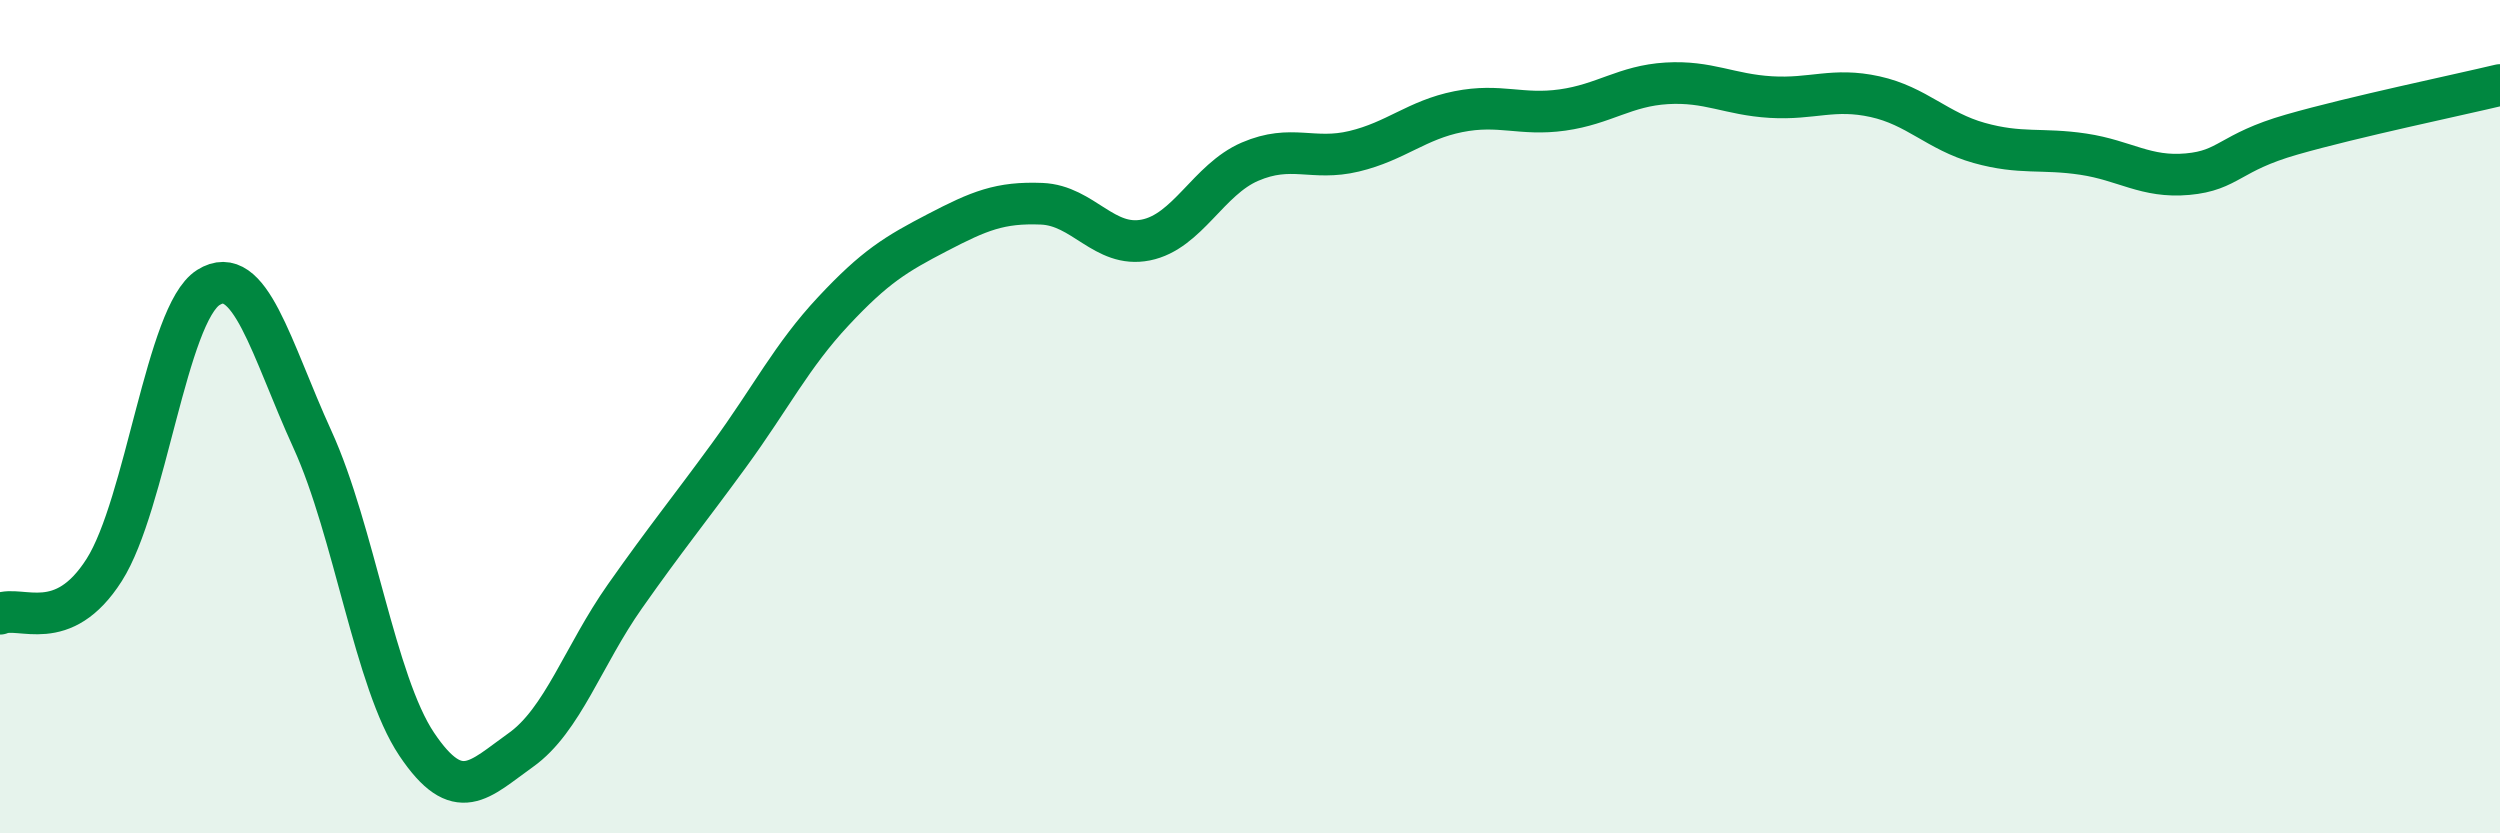
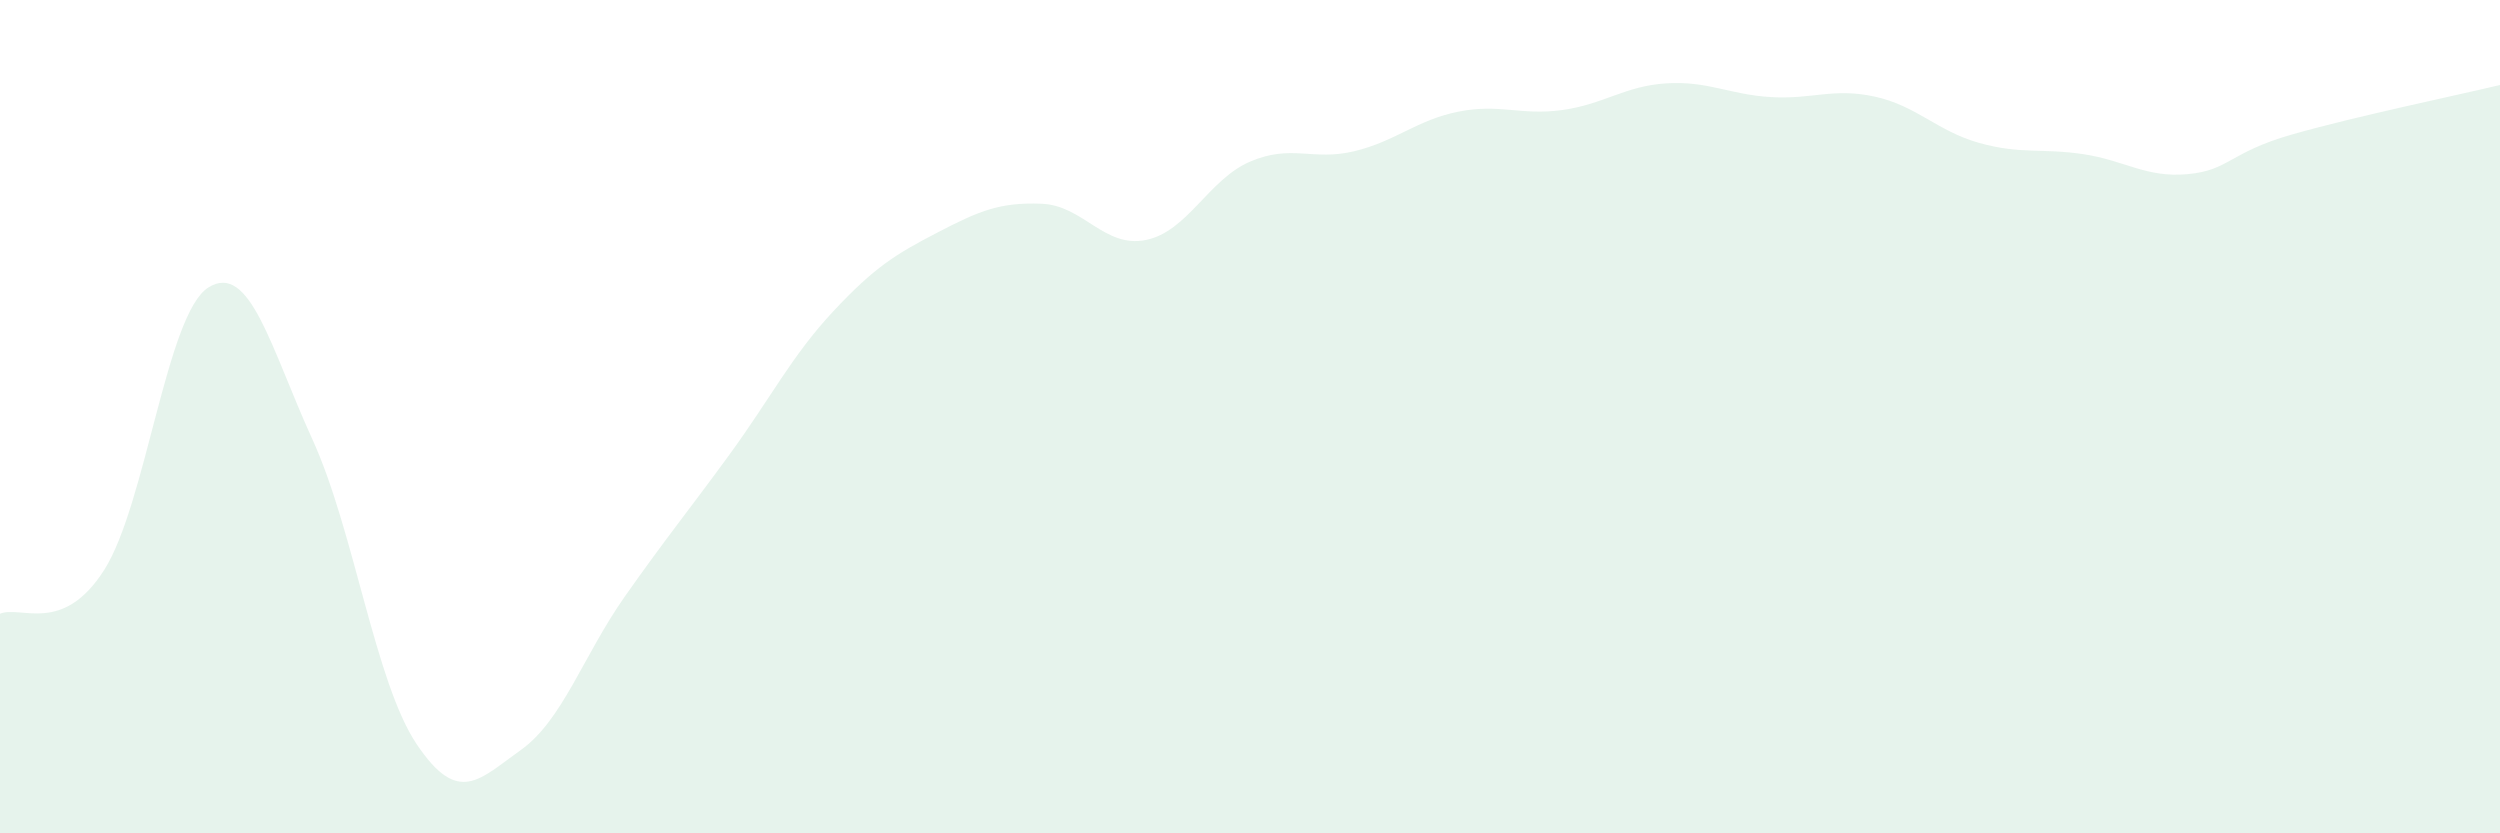
<svg xmlns="http://www.w3.org/2000/svg" width="60" height="20" viewBox="0 0 60 20">
  <path d="M 0,14.73 C 0.5,14.52 1.5,15.25 2.5,13.68 C 3.5,12.11 4,7.53 5,6.9 C 6,6.27 6.5,8.36 7.5,10.55 C 8.5,12.74 9,16.37 10,17.86 C 11,19.35 11.5,18.71 12.5,18 C 13.5,17.29 14,15.73 15,14.31 C 16,12.89 16.5,12.29 17.5,10.92 C 18.5,9.55 19,8.54 20,7.47 C 21,6.4 21.5,6.1 22.5,5.58 C 23.5,5.06 24,4.85 25,4.89 C 26,4.93 26.5,5.96 27.5,5.76 C 28.5,5.56 29,4.31 30,3.88 C 31,3.45 31.5,3.87 32.5,3.63 C 33.5,3.39 34,2.88 35,2.68 C 36,2.48 36.5,2.78 37.5,2.64 C 38.5,2.5 39,2.06 40,2 C 41,1.94 41.5,2.27 42.5,2.33 C 43.5,2.39 44,2.1 45,2.32 C 46,2.54 46.5,3.15 47.5,3.43 C 48.5,3.71 49,3.55 50,3.7 C 51,3.85 51.5,4.27 52.5,4.18 C 53.5,4.09 53.5,3.66 55,3.23 C 56.5,2.8 59,2.28 60,2.04L60 20L0 20Z" fill="#008740" opacity="0.1" stroke-linecap="round" stroke-linejoin="round" />
-   <path d="M 0,14.73 C 0.5,14.52 1.5,15.25 2.5,13.68 C 3.5,12.11 4,7.53 5,6.9 C 6,6.27 6.5,8.36 7.5,10.55 C 8.5,12.74 9,16.37 10,17.86 C 11,19.35 11.5,18.71 12.5,18 C 13.5,17.29 14,15.73 15,14.31 C 16,12.89 16.5,12.29 17.5,10.92 C 18.5,9.55 19,8.54 20,7.47 C 21,6.4 21.5,6.1 22.5,5.58 C 23.5,5.06 24,4.85 25,4.89 C 26,4.93 26.5,5.96 27.5,5.76 C 28.5,5.56 29,4.31 30,3.88 C 31,3.45 31.5,3.87 32.5,3.63 C 33.5,3.39 34,2.88 35,2.68 C 36,2.48 36.5,2.78 37.5,2.64 C 38.5,2.5 39,2.06 40,2 C 41,1.94 41.5,2.27 42.5,2.33 C 43.5,2.39 44,2.1 45,2.32 C 46,2.54 46.5,3.15 47.5,3.43 C 48.5,3.71 49,3.55 50,3.7 C 51,3.85 51.5,4.27 52.5,4.18 C 53.5,4.09 53.5,3.66 55,3.23 C 56.5,2.8 59,2.28 60,2.04" stroke="#008740" stroke-width="1" fill="none" stroke-linecap="round" stroke-linejoin="round" />
</svg>